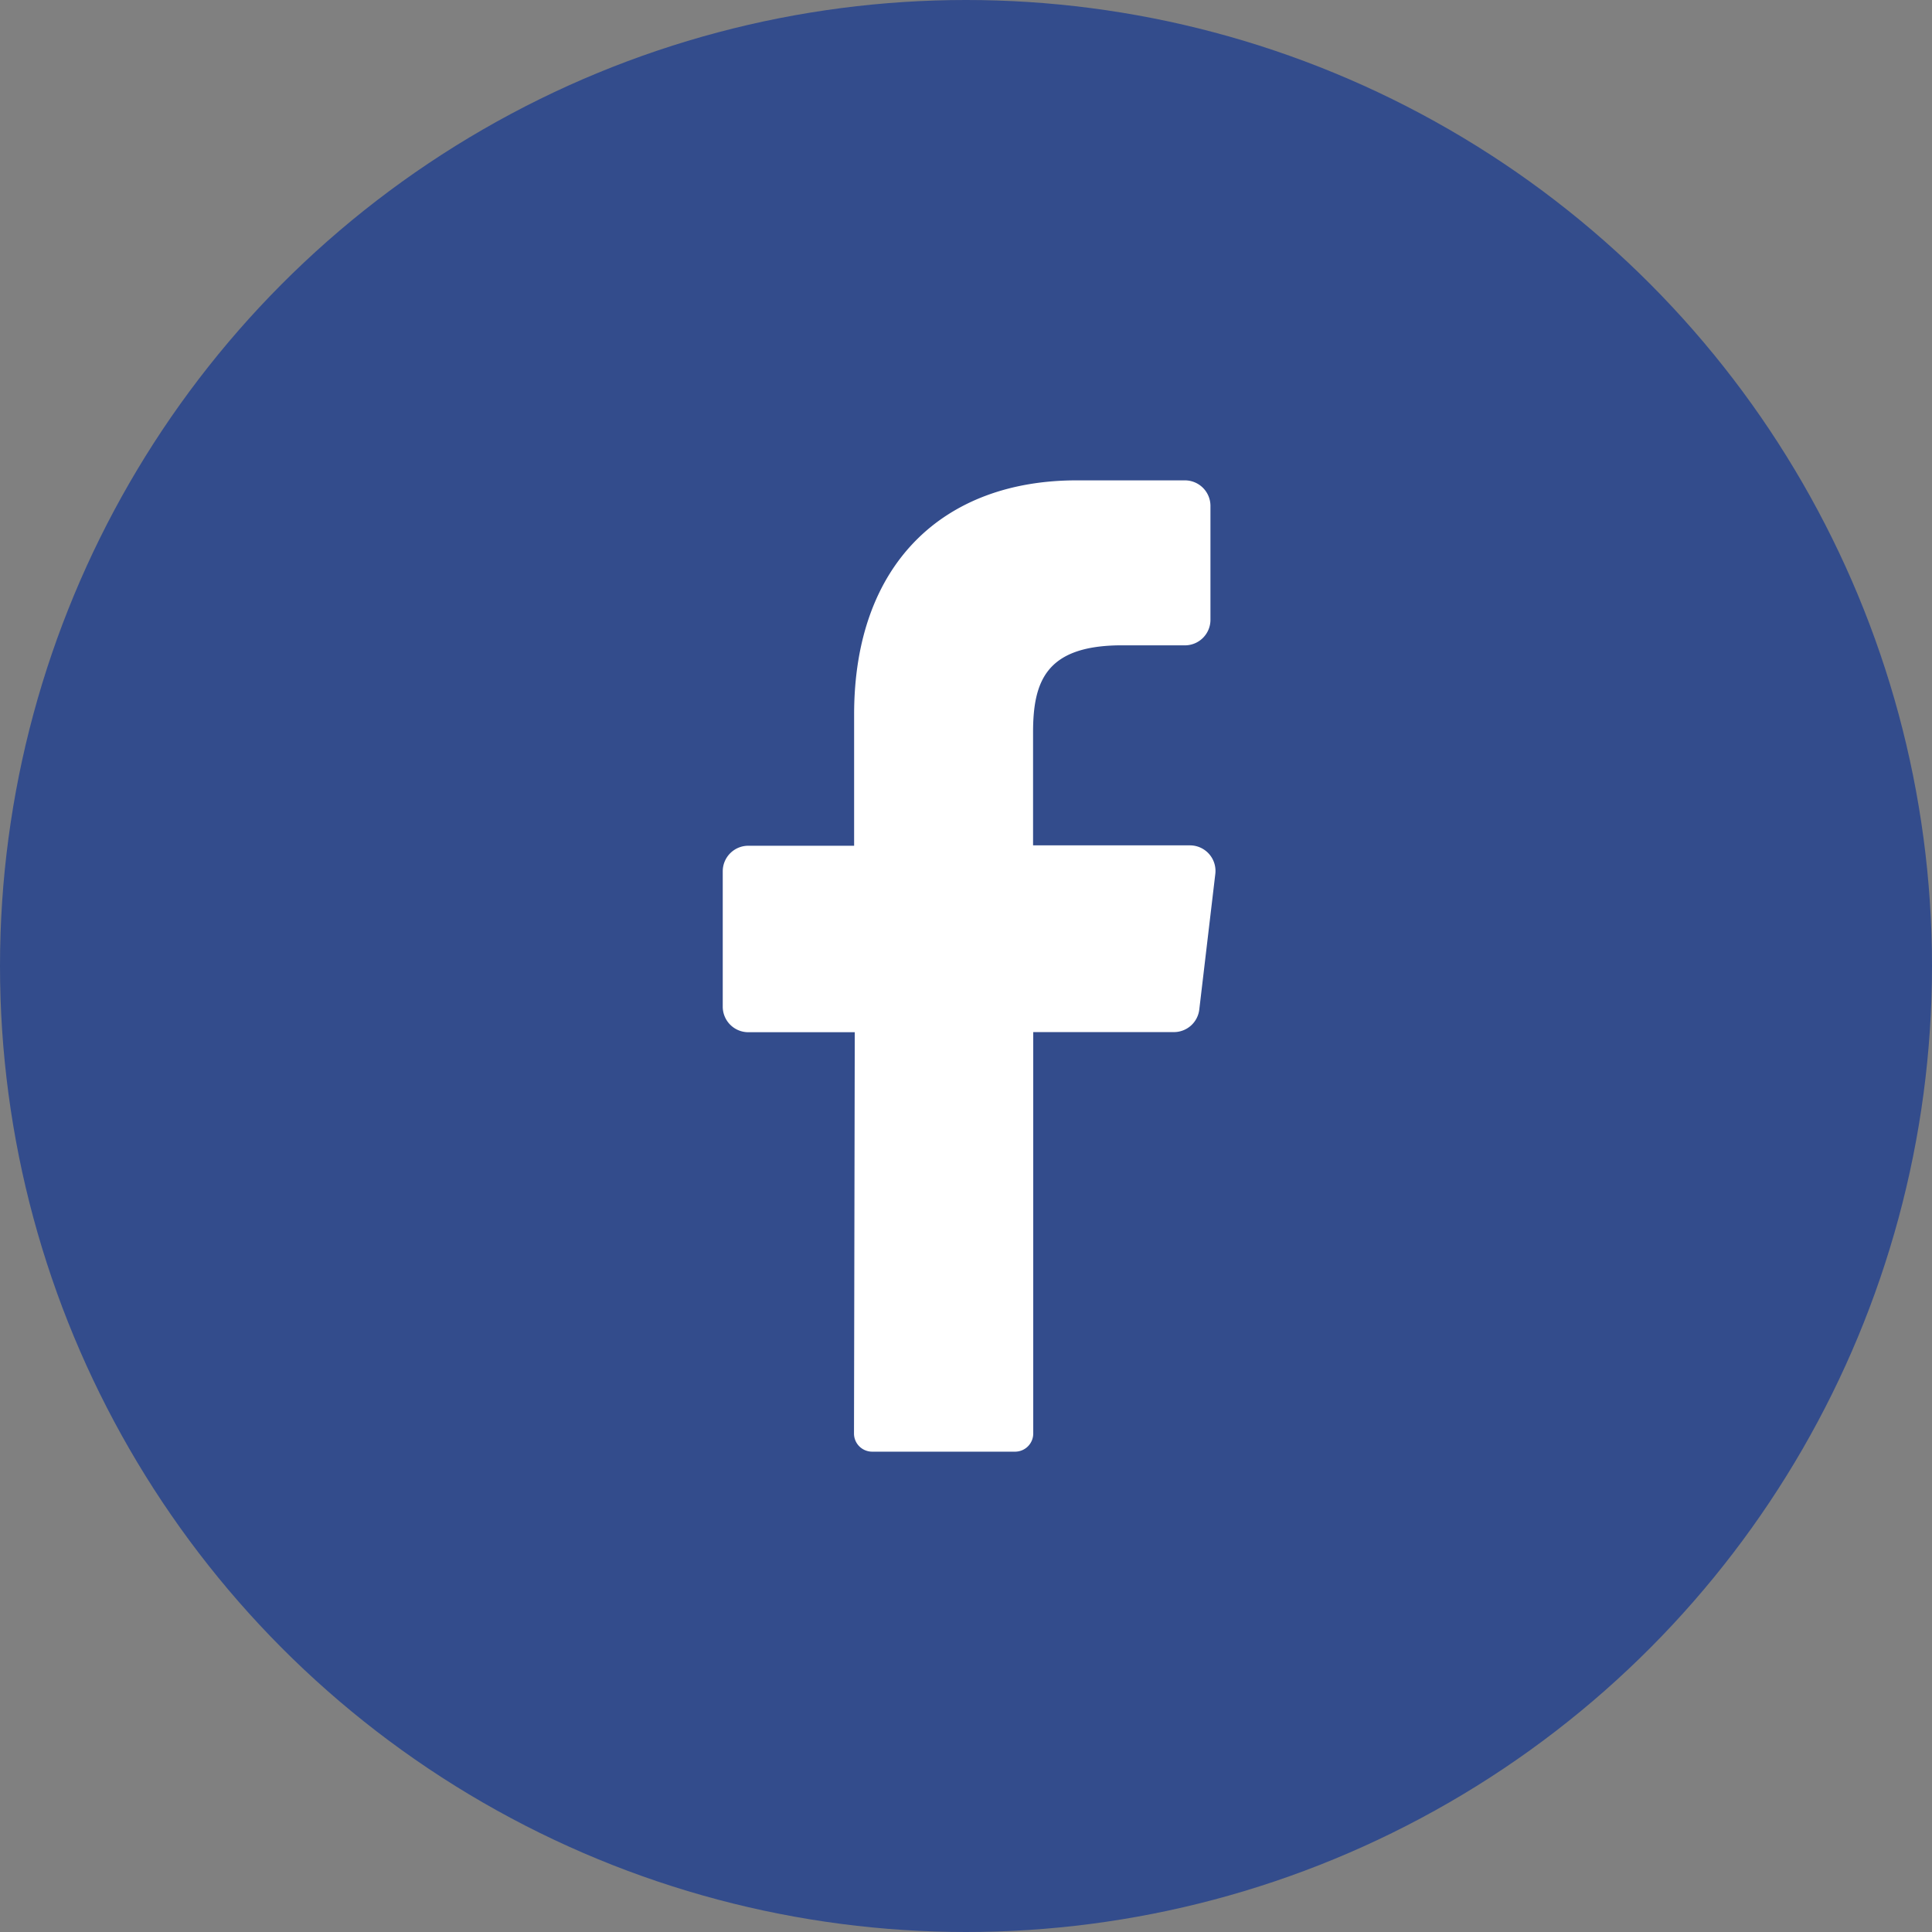
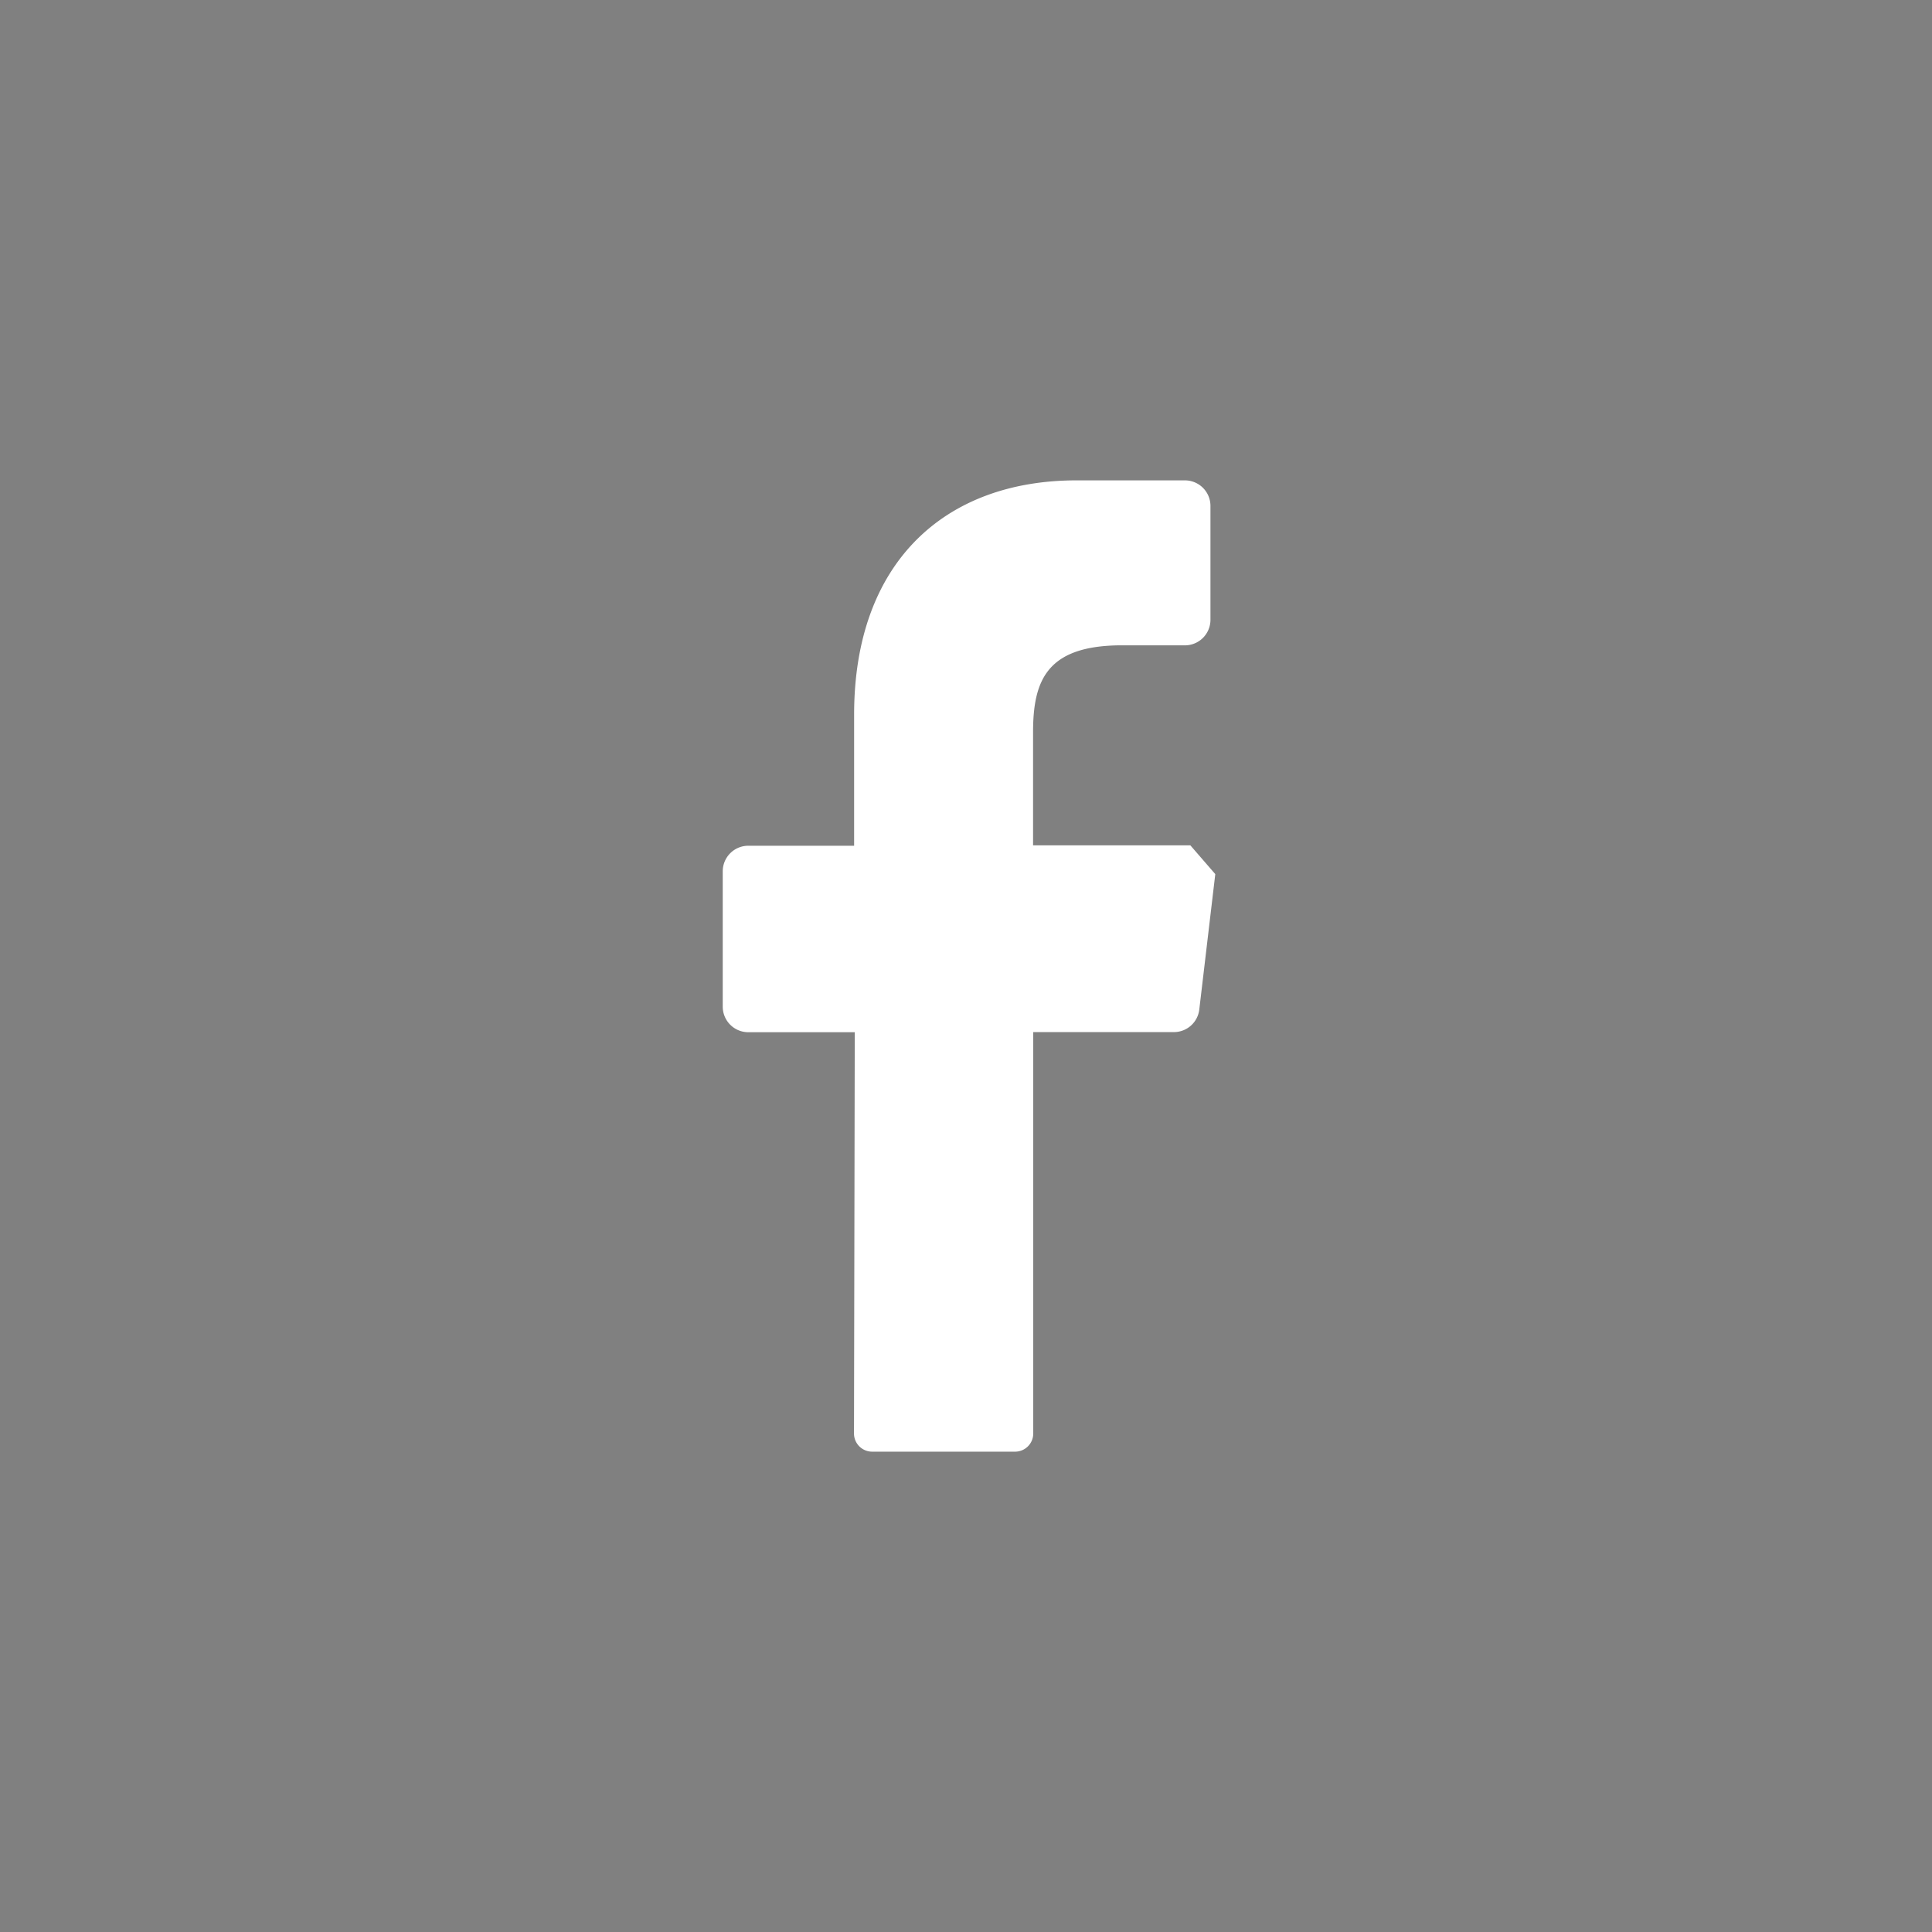
<svg xmlns="http://www.w3.org/2000/svg" width="66" height="66" viewBox="0 0 66 66">
  <rect x="0" y="0" width="66" height="66" fill="#808080" stroke="none" />
  <g id="Layer_2" data-name="Layer 2" transform="translate(-0.074 -0.181)">
    <g id="_01.facebook" data-name="01.facebook">
-       <circle id="background" cx="33" cy="33" r="33" transform="translate(0.074 0.181)" fill="#334c8c" />
-       <path id="icon" d="M73.546,51.451,73,56.071a.873.873,0,0,1-.873.777h-4.8V70.557a.62.62,0,0,1-.611.624H61.815a.62.62,0,0,1-.611-.629l.026-13.7H57.593a.873.873,0,0,1-.873-.873V51.355a.873.873,0,0,1,.873-.873h3.615V46c0-5.182,3.082-8,7.6-8h3.7a.873.873,0,0,1,.873.873v3.89a.873.873,0,0,1-.873.873H70.237c-2.454.039-2.916,1.214-2.916,2.969v3.864h5.374a.873.873,0,0,1,.851.982Z" transform="translate(-31.956 -21.409)" fill="#fff" />
+       <path id="icon" d="M73.546,51.451,73,56.071a.873.873,0,0,1-.873.777h-4.8V70.557a.62.62,0,0,1-.611.624H61.815a.62.62,0,0,1-.611-.629l.026-13.7H57.593a.873.873,0,0,1-.873-.873V51.355a.873.873,0,0,1,.873-.873h3.615V46c0-5.182,3.082-8,7.6-8h3.7a.873.873,0,0,1,.873.873v3.89a.873.873,0,0,1-.873.873H70.237c-2.454.039-2.916,1.214-2.916,2.969v3.864h5.374Z" transform="translate(-31.956 -21.409)" fill="#fff" />
    </g>
  </g>
</svg>